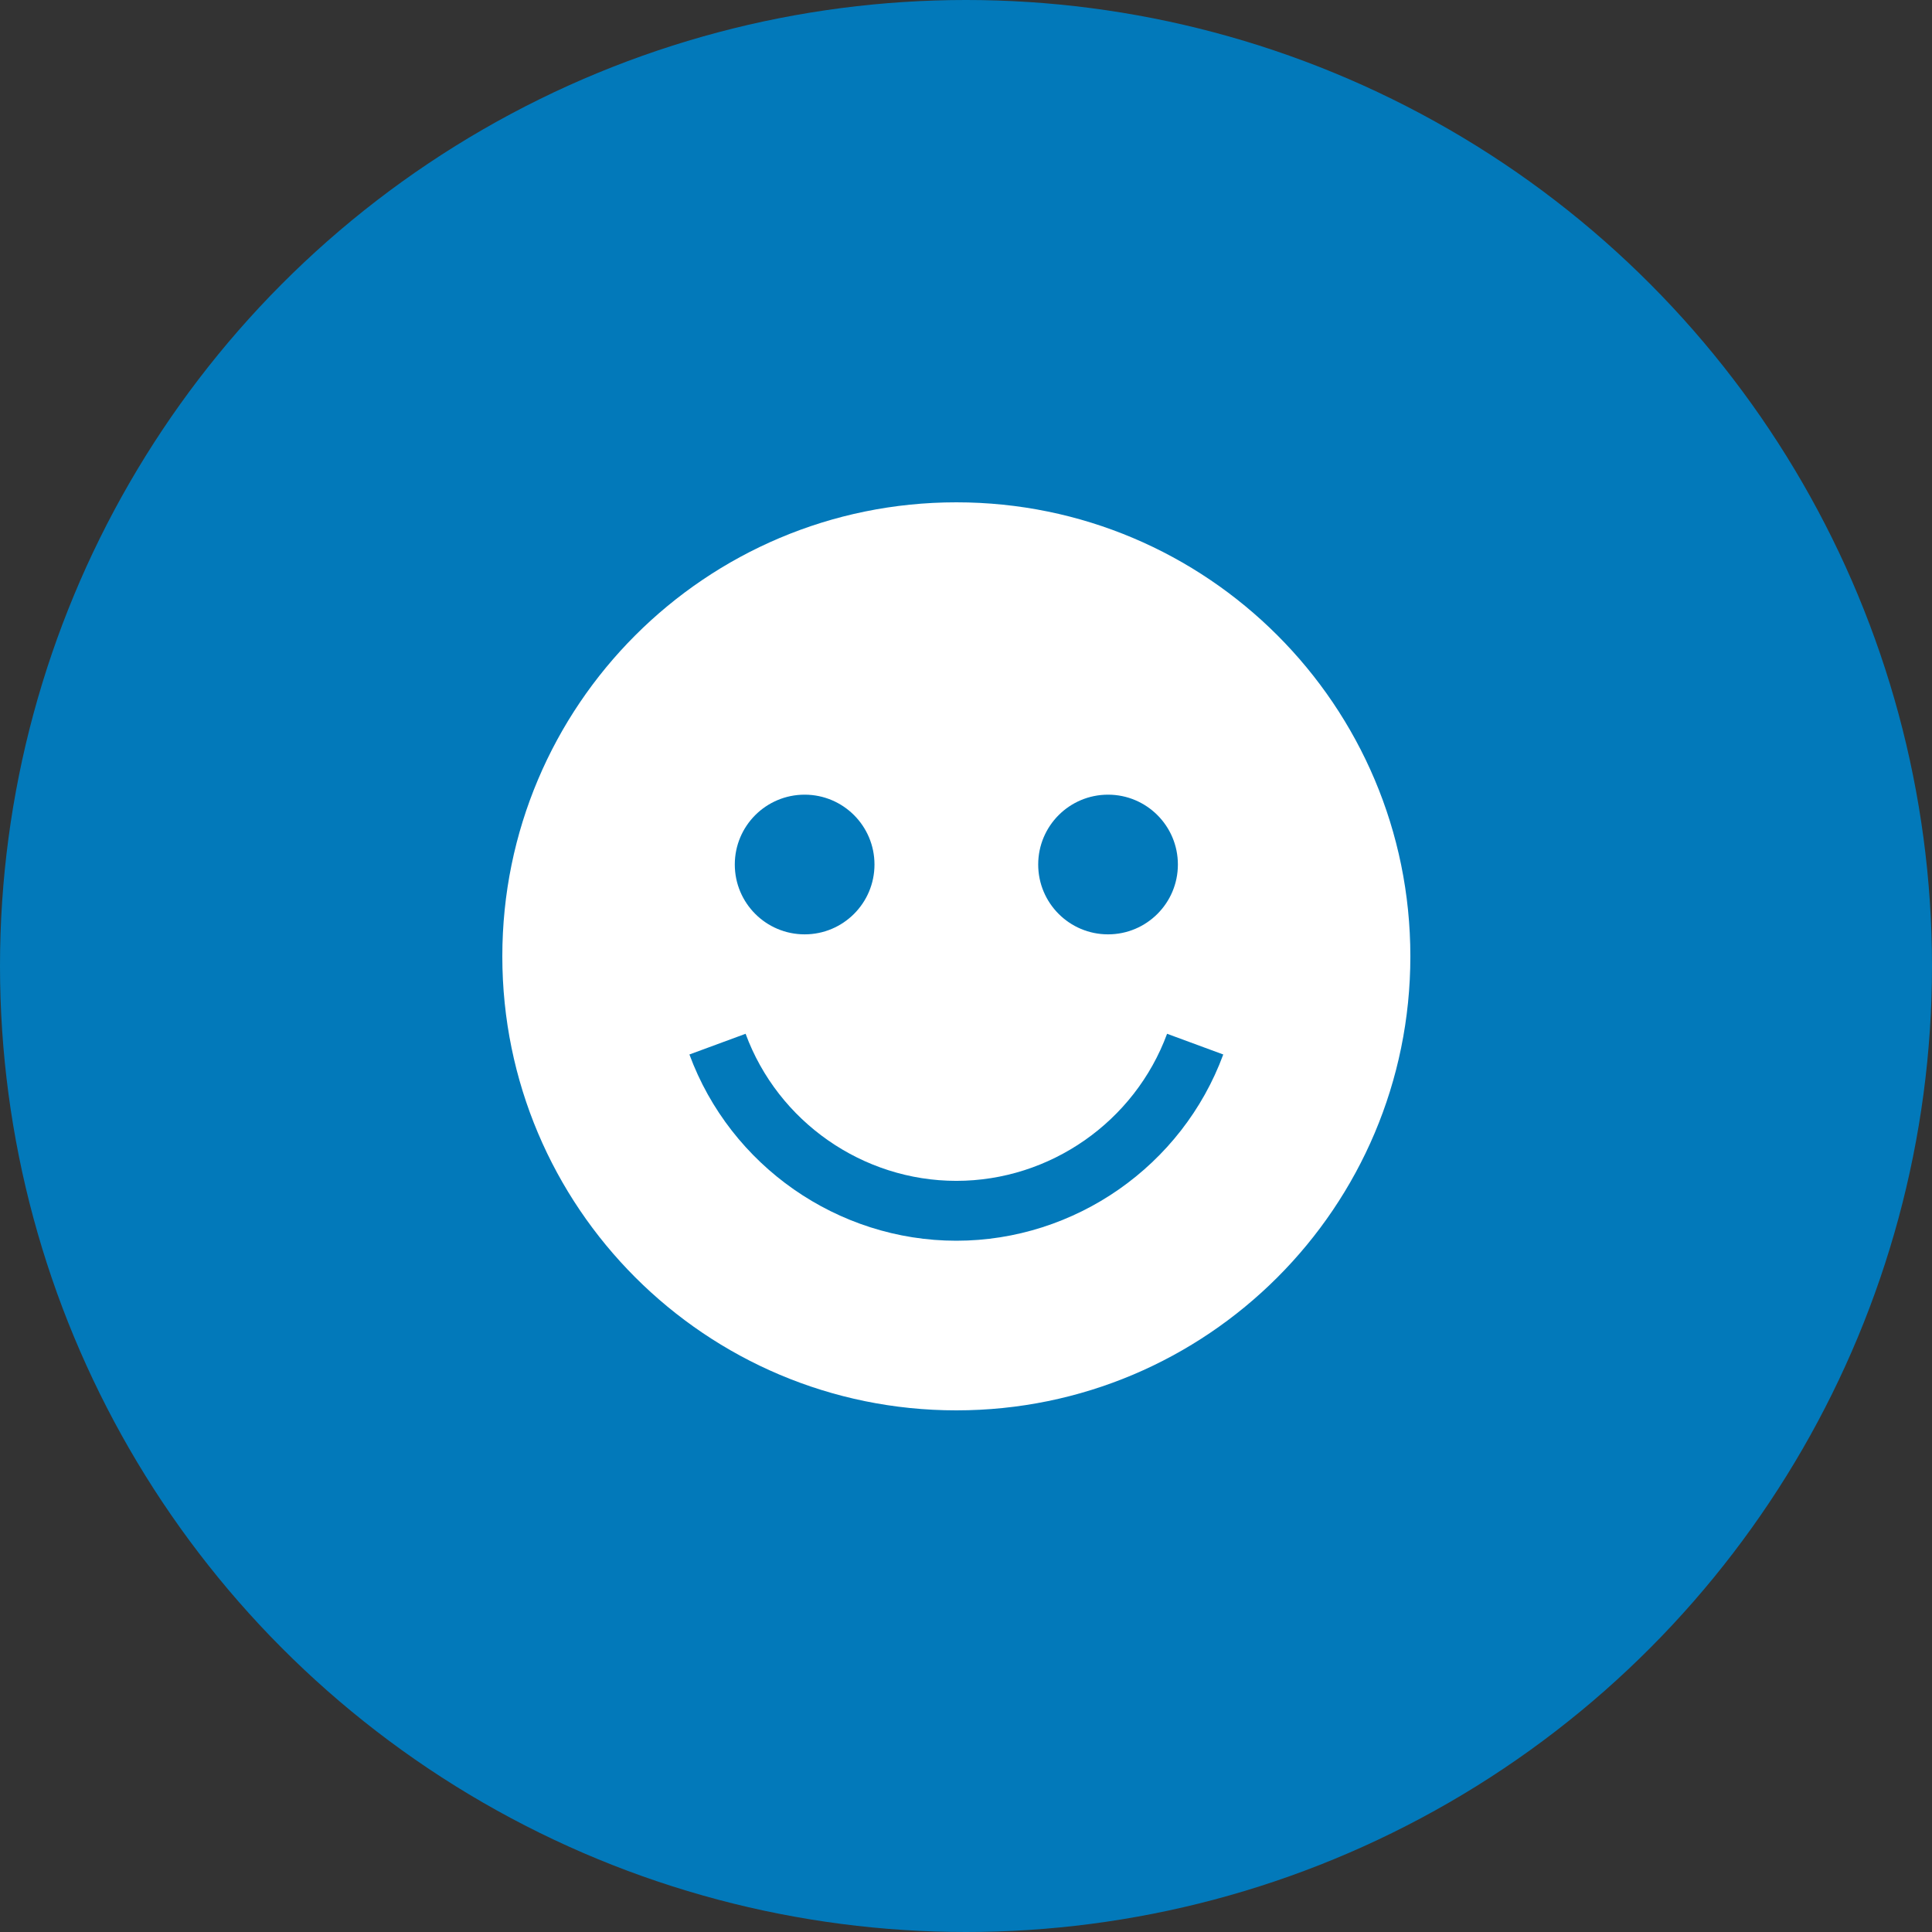
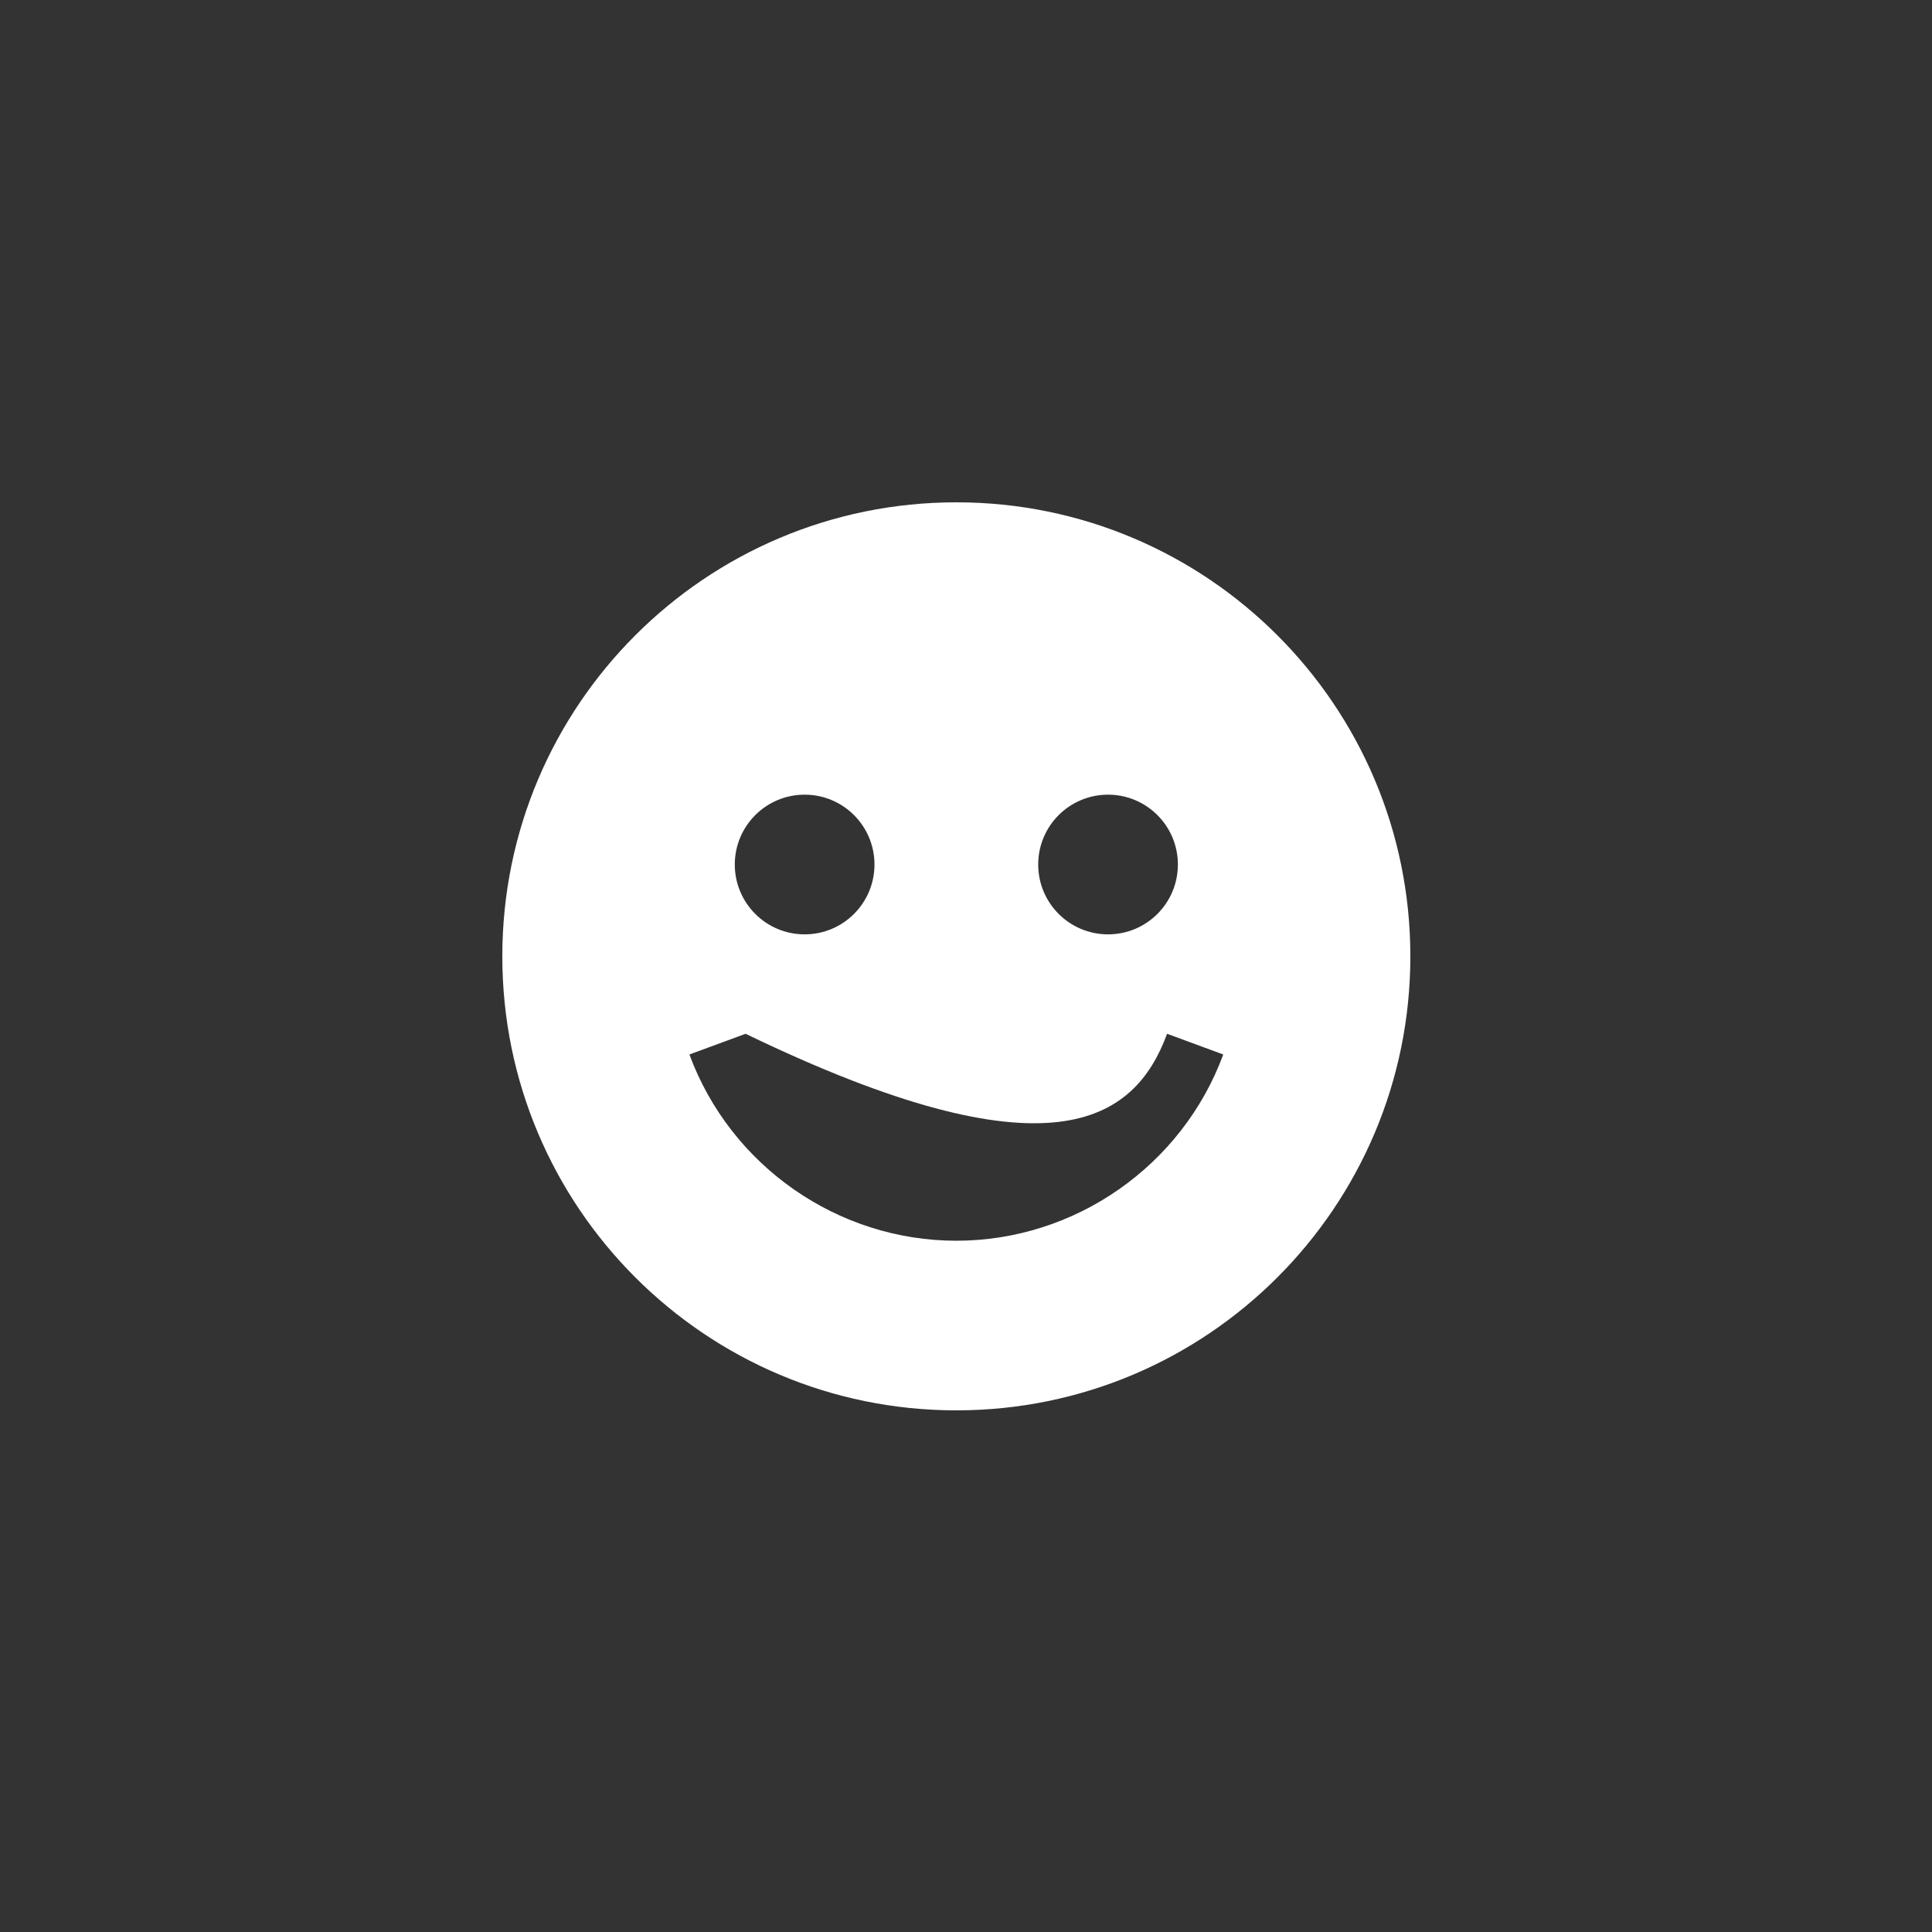
<svg xmlns="http://www.w3.org/2000/svg" width="100" height="100" viewBox="0 0 100 100" fill="none">
  <rect x="0" y="0" width="100" height="100" fill="#333333" stroke="none" />
-   <circle cx="50" cy="50" r="50" fill="#0279BA" />
-   <path d="M49.5 26C36.521 26 26 36.521 26 49.5C26 62.479 36.521 73 49.5 73C62.479 73 73 62.479 73 49.5C73 36.521 62.479 26 49.5 26ZM57.352 41.132C59.349 41.132 60.967 42.75 60.967 44.747C60.967 46.744 59.349 48.362 57.352 48.362C55.355 48.362 53.737 46.744 53.737 44.747C53.737 42.75 55.355 41.132 57.352 41.132ZM41.648 41.132C43.645 41.132 45.263 42.75 45.263 44.747C45.263 46.744 43.645 48.362 41.648 48.362C39.651 48.362 38.033 46.744 38.033 44.747C38.033 42.75 39.651 41.132 41.648 41.132ZM49.5 64.22C43.362 64.22 37.81 60.346 35.684 54.58L38.592 53.508C40.27 58.061 44.654 61.121 49.5 61.121C54.346 61.121 58.73 58.061 60.408 53.508L63.316 54.58C61.19 60.346 55.638 64.22 49.5 64.22Z" fill="white" />
+   <path d="M49.5 26C36.521 26 26 36.521 26 49.5C26 62.479 36.521 73 49.5 73C62.479 73 73 62.479 73 49.5C73 36.521 62.479 26 49.5 26ZM57.352 41.132C59.349 41.132 60.967 42.75 60.967 44.747C60.967 46.744 59.349 48.362 57.352 48.362C55.355 48.362 53.737 46.744 53.737 44.747C53.737 42.75 55.355 41.132 57.352 41.132ZM41.648 41.132C43.645 41.132 45.263 42.75 45.263 44.747C45.263 46.744 43.645 48.362 41.648 48.362C39.651 48.362 38.033 46.744 38.033 44.747C38.033 42.75 39.651 41.132 41.648 41.132ZM49.5 64.22C43.362 64.22 37.81 60.346 35.684 54.58L38.592 53.508C54.346 61.121 58.73 58.061 60.408 53.508L63.316 54.58C61.19 60.346 55.638 64.22 49.5 64.22Z" fill="white" />
</svg>